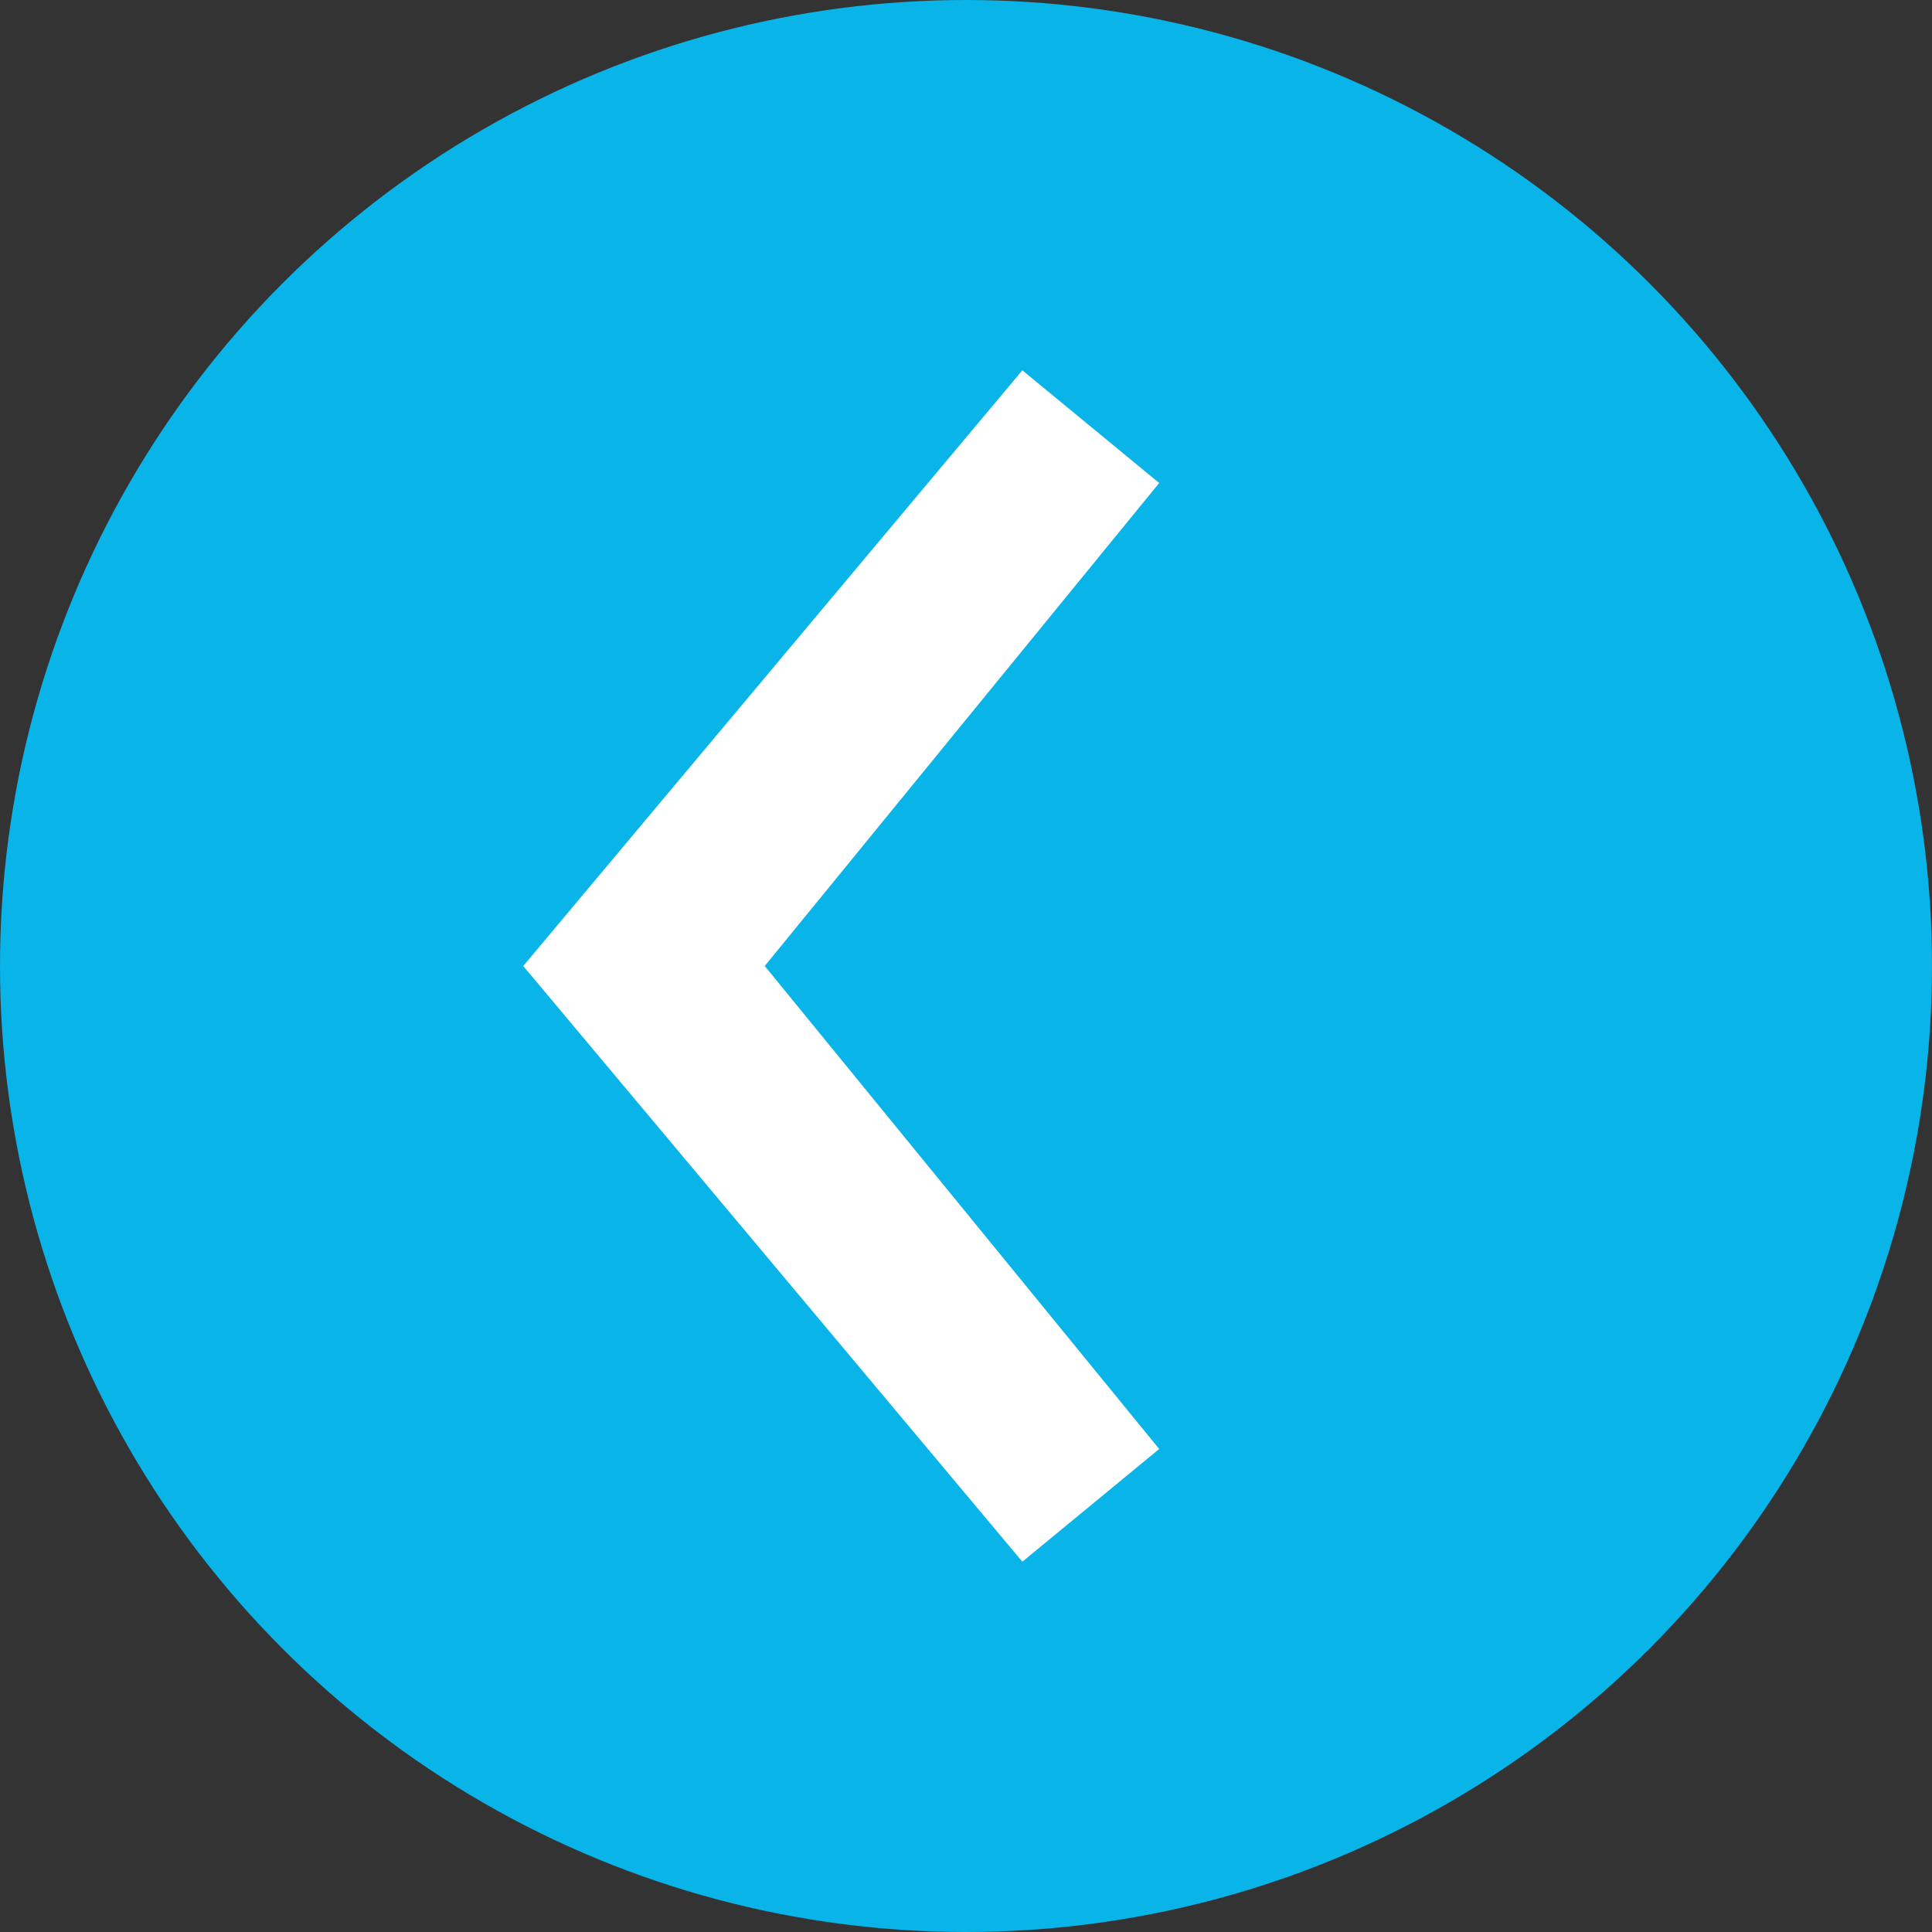
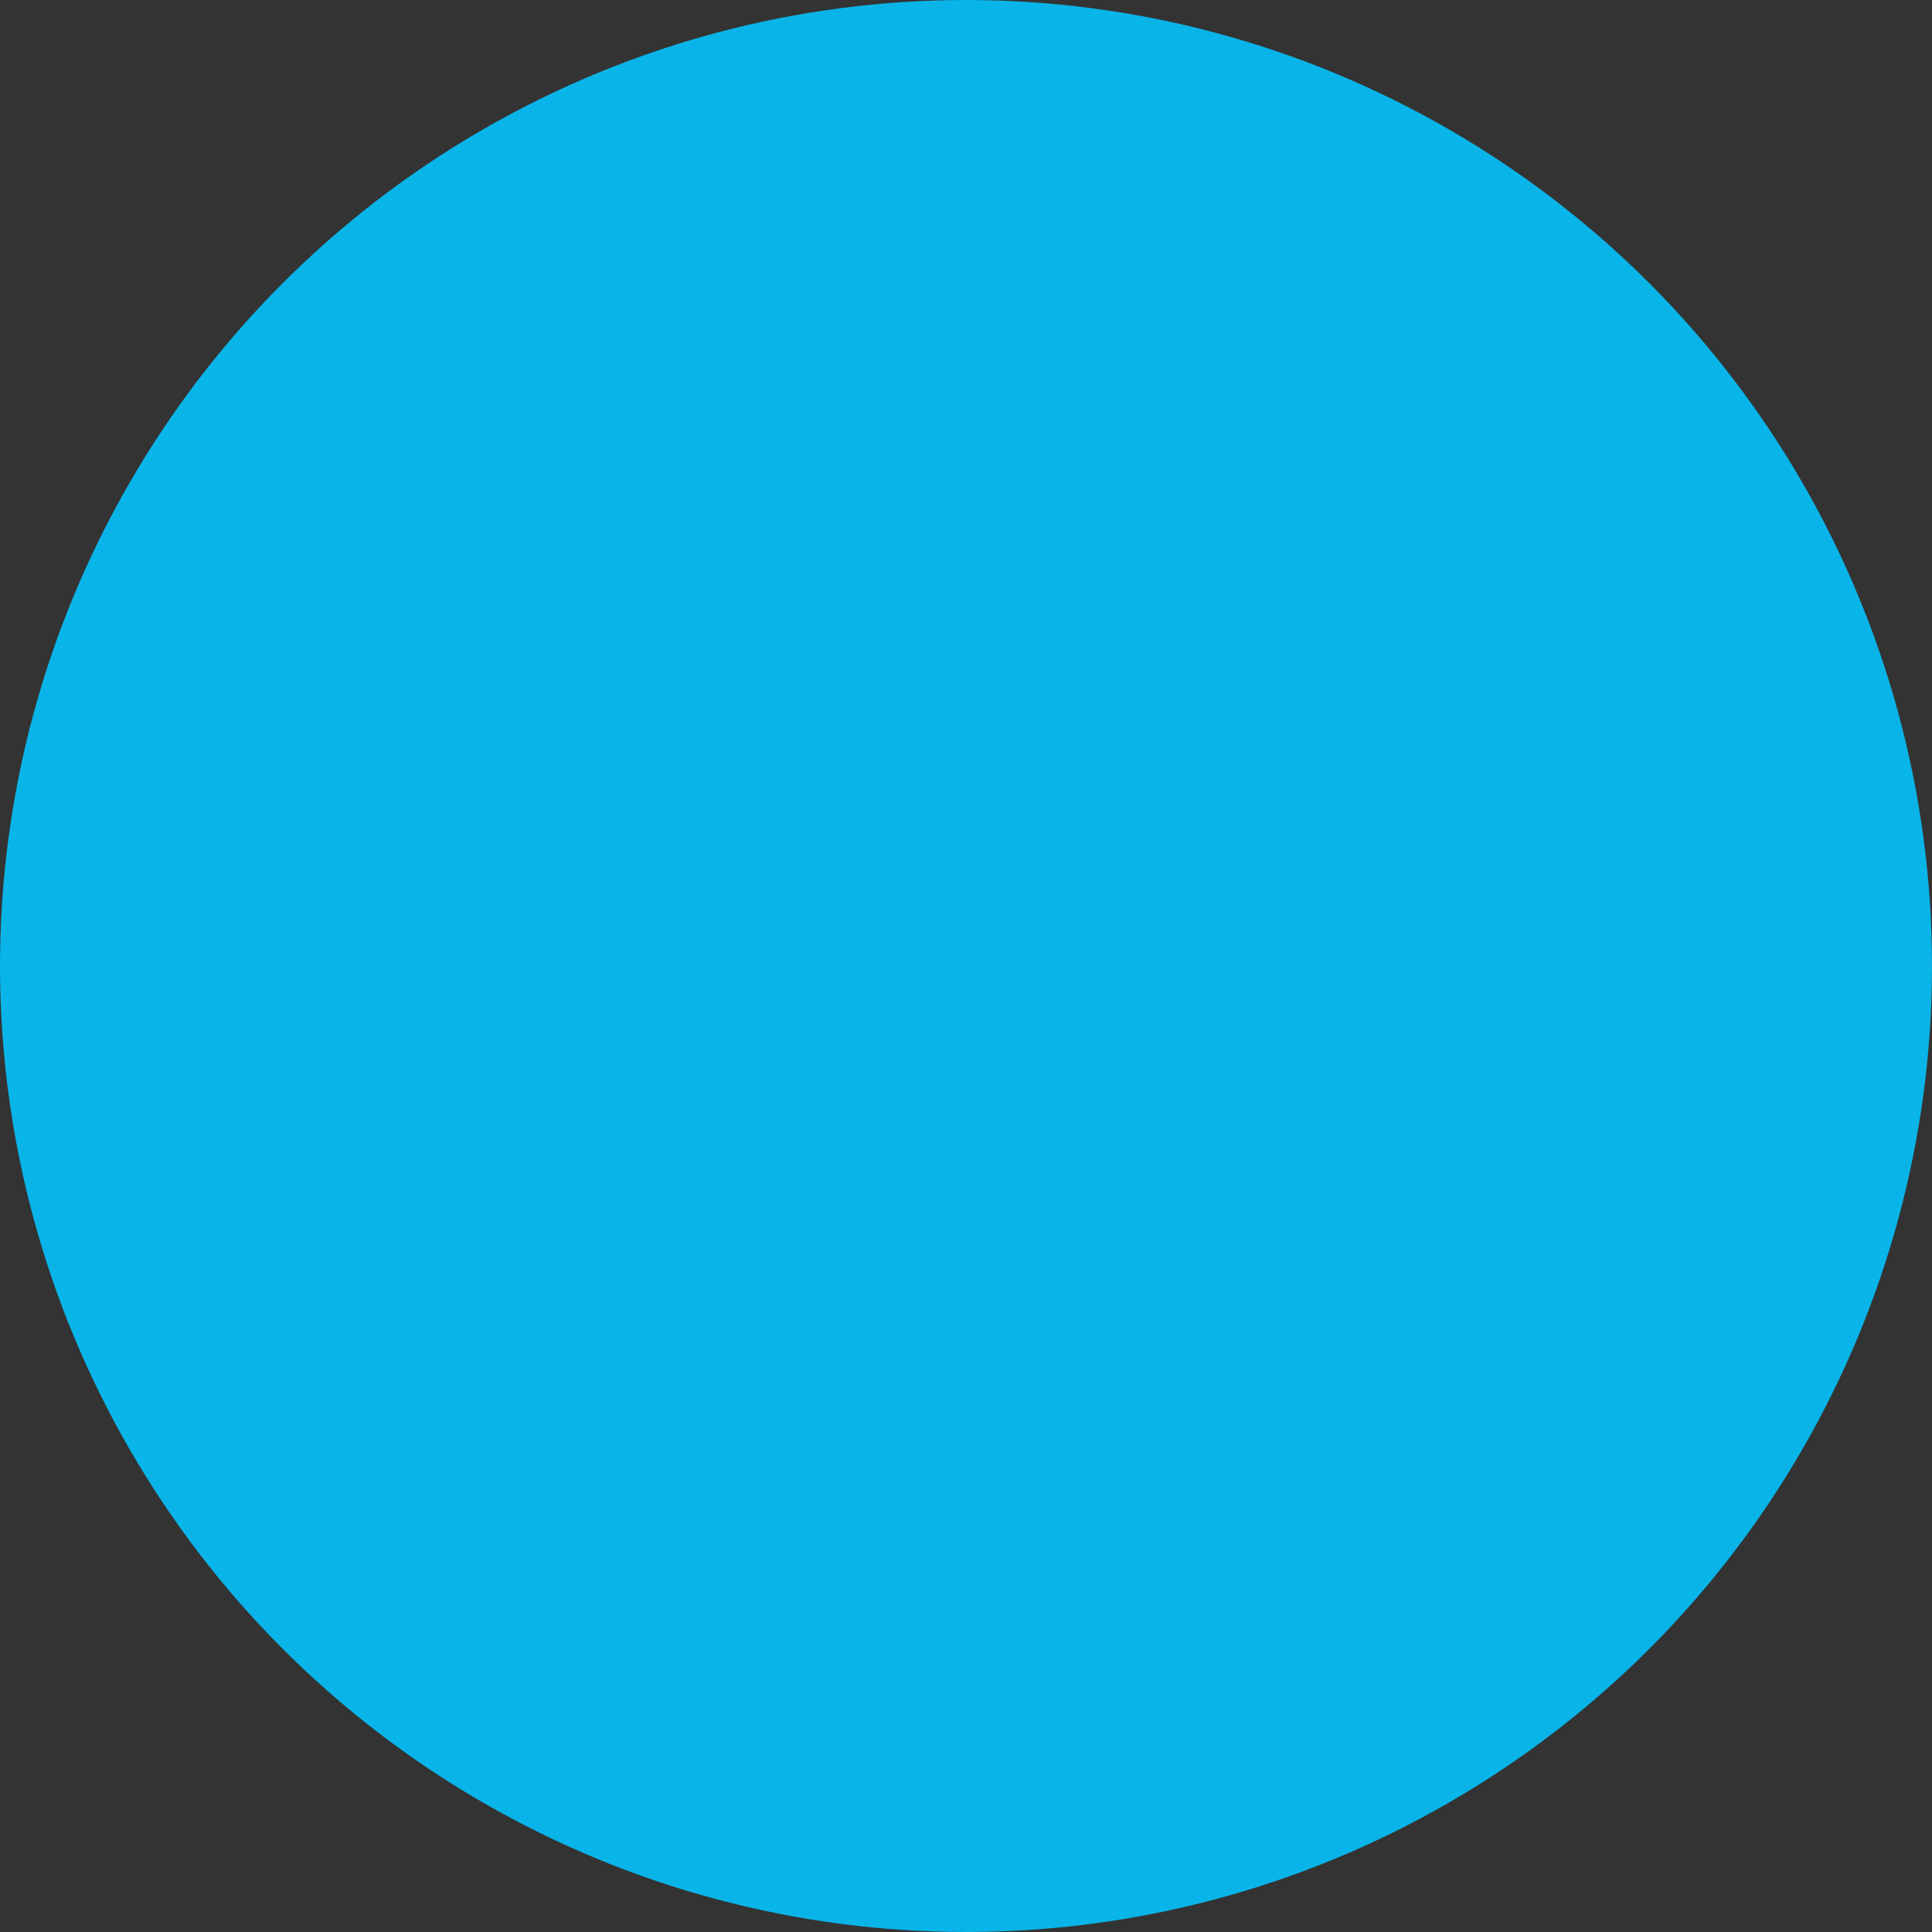
<svg xmlns="http://www.w3.org/2000/svg" version="1.1" id="Layer_1" x="0px" y="0px" viewBox="0 0 24 24" style="enable-background:new 0 0 24 24;" xml:space="preserve">
  <rect x="0" y="0" width="24" height="24" fill="#333333" stroke="none" />
  <style type="text/css">
	.st0{fill:#09B4E8;}
	.st1{fill:#FFFFFF;}
</style>
  <title>next-arrow</title>
  <g>
    <g id="background">
      <g>
        <circle class="st0" cx="12" cy="12" r="12" />
-         <polygon class="st1" points="12.7,4.6 14.4,6 9.5,12 14.4,18 12.7,19.4 6.5,12    " />
      </g>
    </g>
  </g>
</svg>